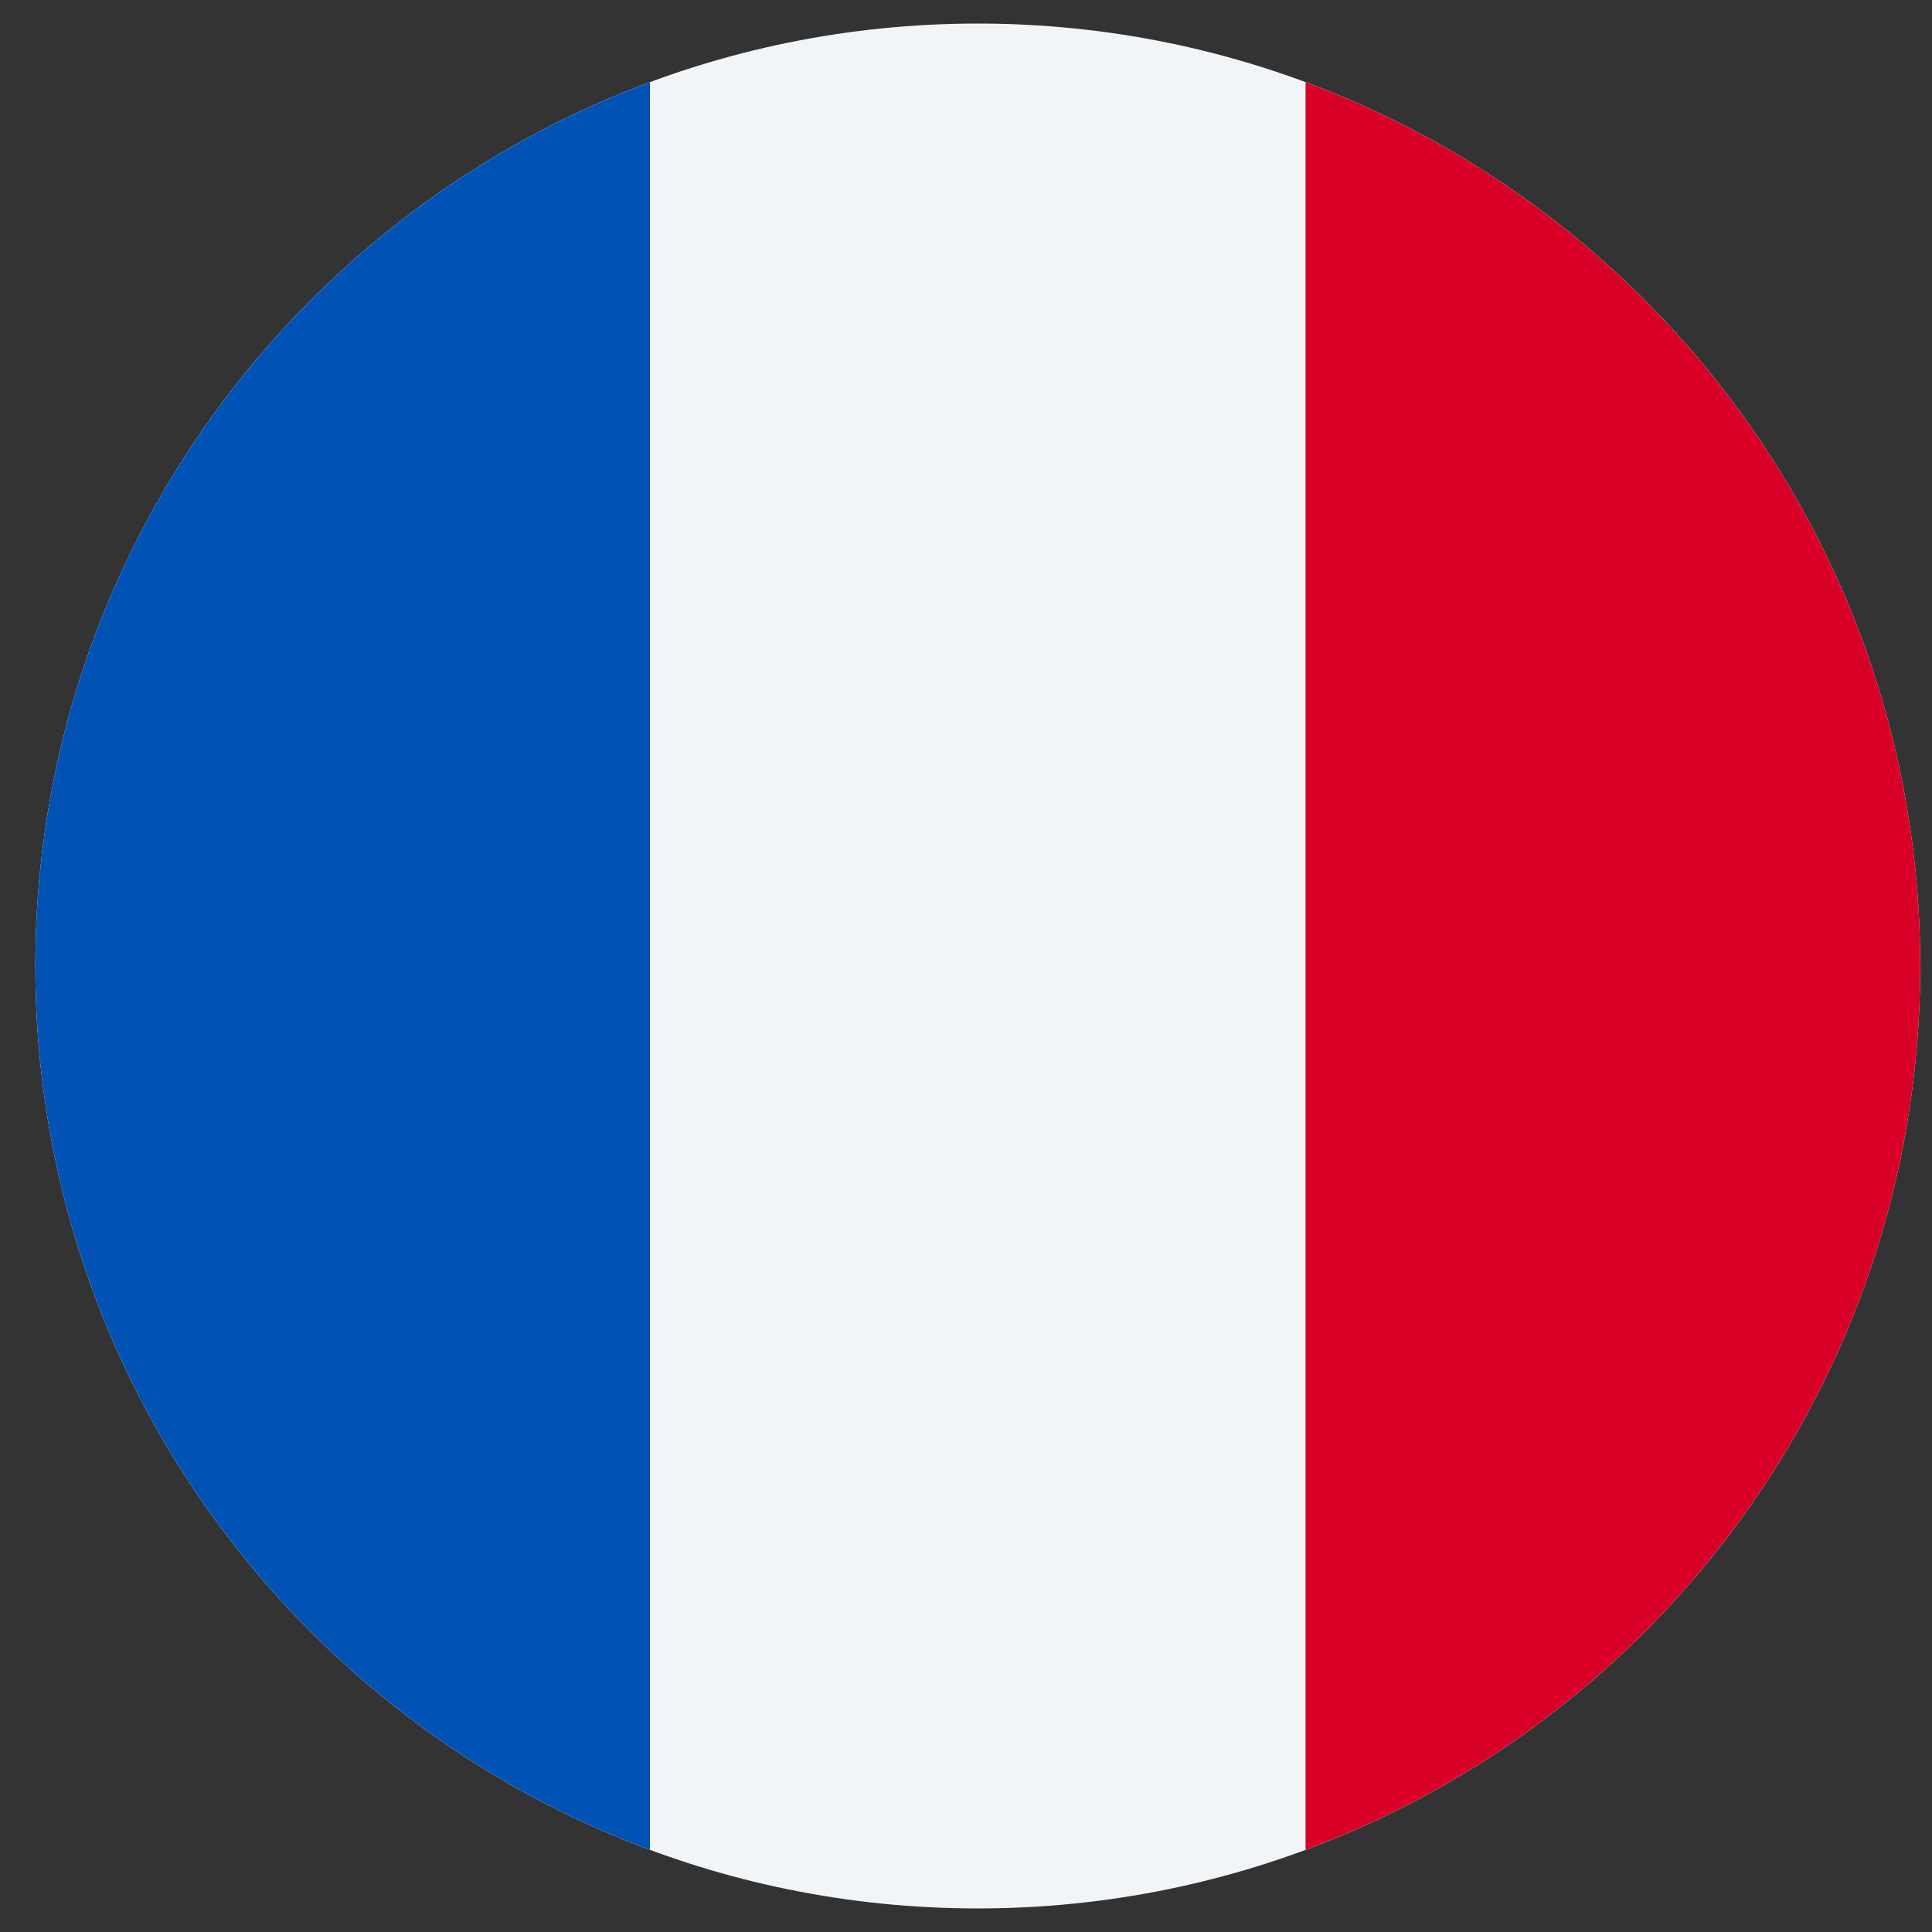
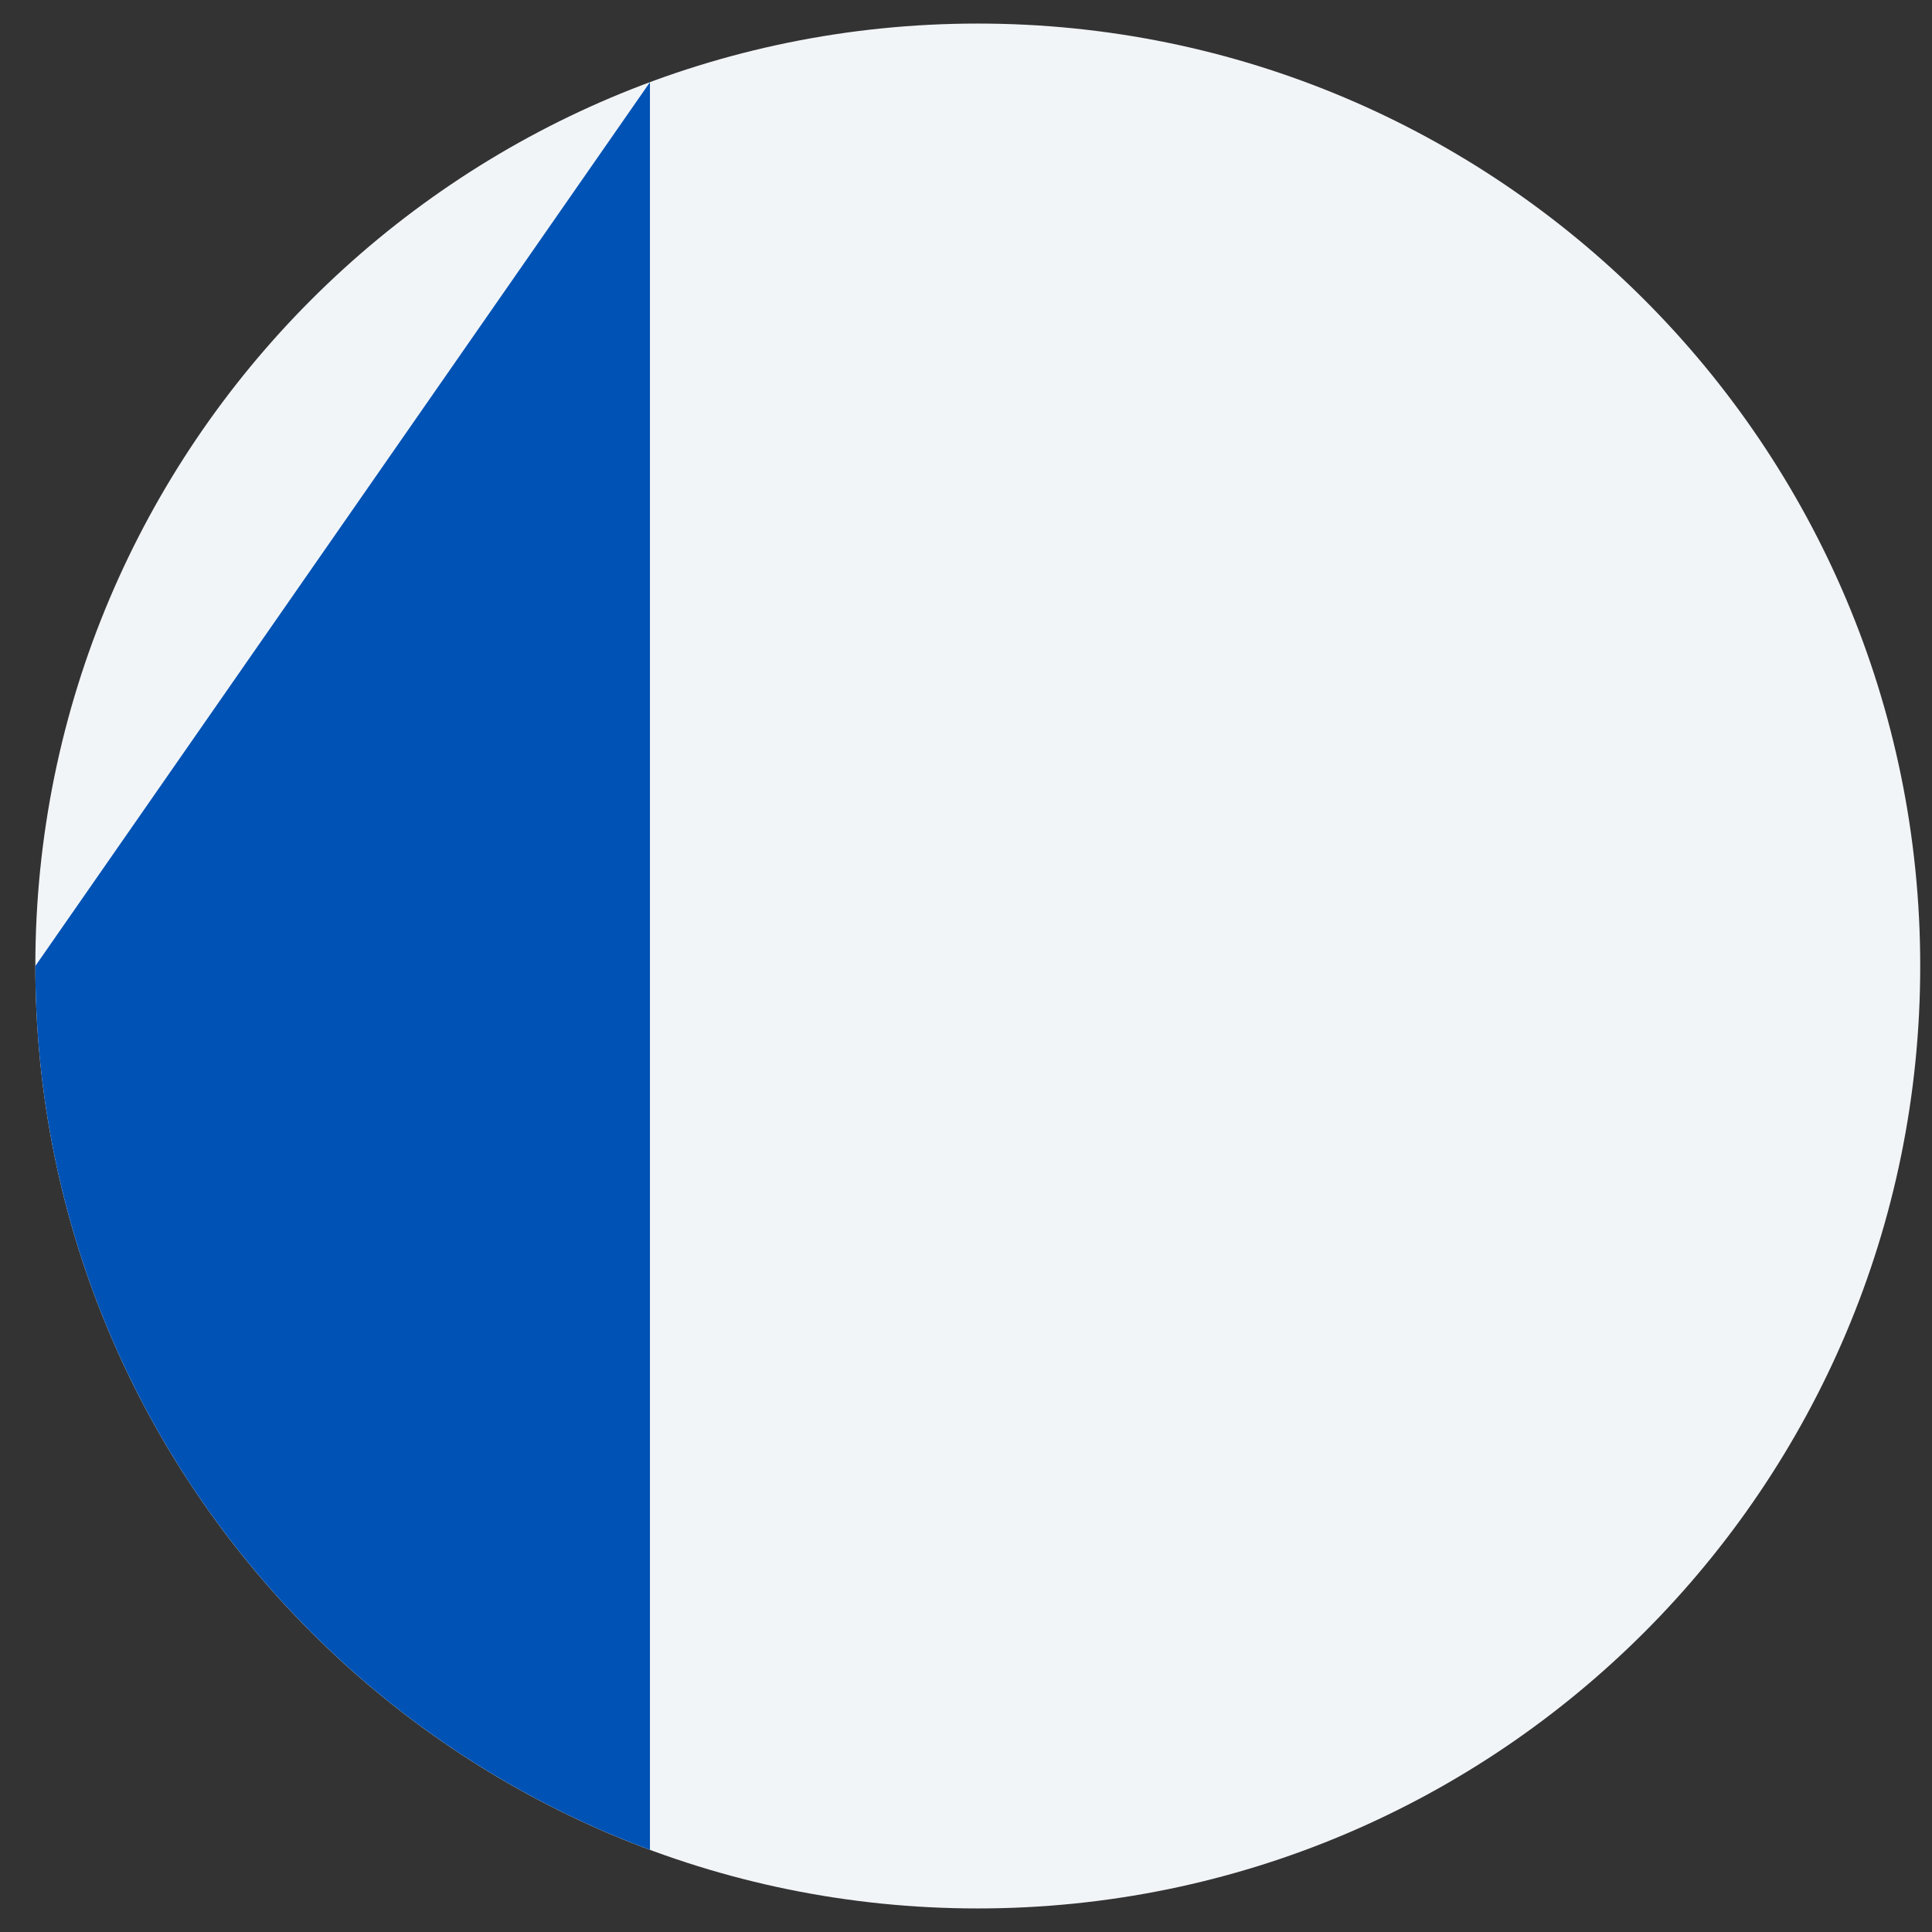
<svg xmlns="http://www.w3.org/2000/svg" width="41" height="41" viewBox="0 0 41 41" fill="none">
  <rect x="0" y="0" width="41" height="41" fill="#333333" stroke="none" />
  <g id="france (2) 1" clip-path="url(#clip0_428_16283)">
    <path id="Vector" d="M20.75 40.5C31.796 40.5 40.75 31.546 40.75 20.5C40.75 9.454 31.796 0.5 20.75 0.5C9.704 0.5 0.75 9.454 0.75 20.5C0.75 31.546 9.704 40.5 20.75 40.5Z" fill="#F2F5F8" />
-     <path id="Vector_2" d="M40.75 20.5C40.75 11.901 35.322 4.57 27.706 1.744V39.256C35.322 36.43 40.75 29.099 40.75 20.5Z" fill="#D80027" />
-     <path id="Vector_3" d="M0.75 20.5C0.75 29.099 6.178 36.43 13.793 39.256V1.744C6.178 4.57 0.75 11.901 0.75 20.5Z" fill="#0052B4" />
+     <path id="Vector_3" d="M0.75 20.5C0.75 29.099 6.178 36.43 13.793 39.256V1.744Z" fill="#0052B4" />
  </g>
  <defs>
    <clipPath id="clip0_428_16283">
      <rect width="40" height="40" fill="white" transform="translate(0.75 0.5)" />
    </clipPath>
  </defs>
</svg>